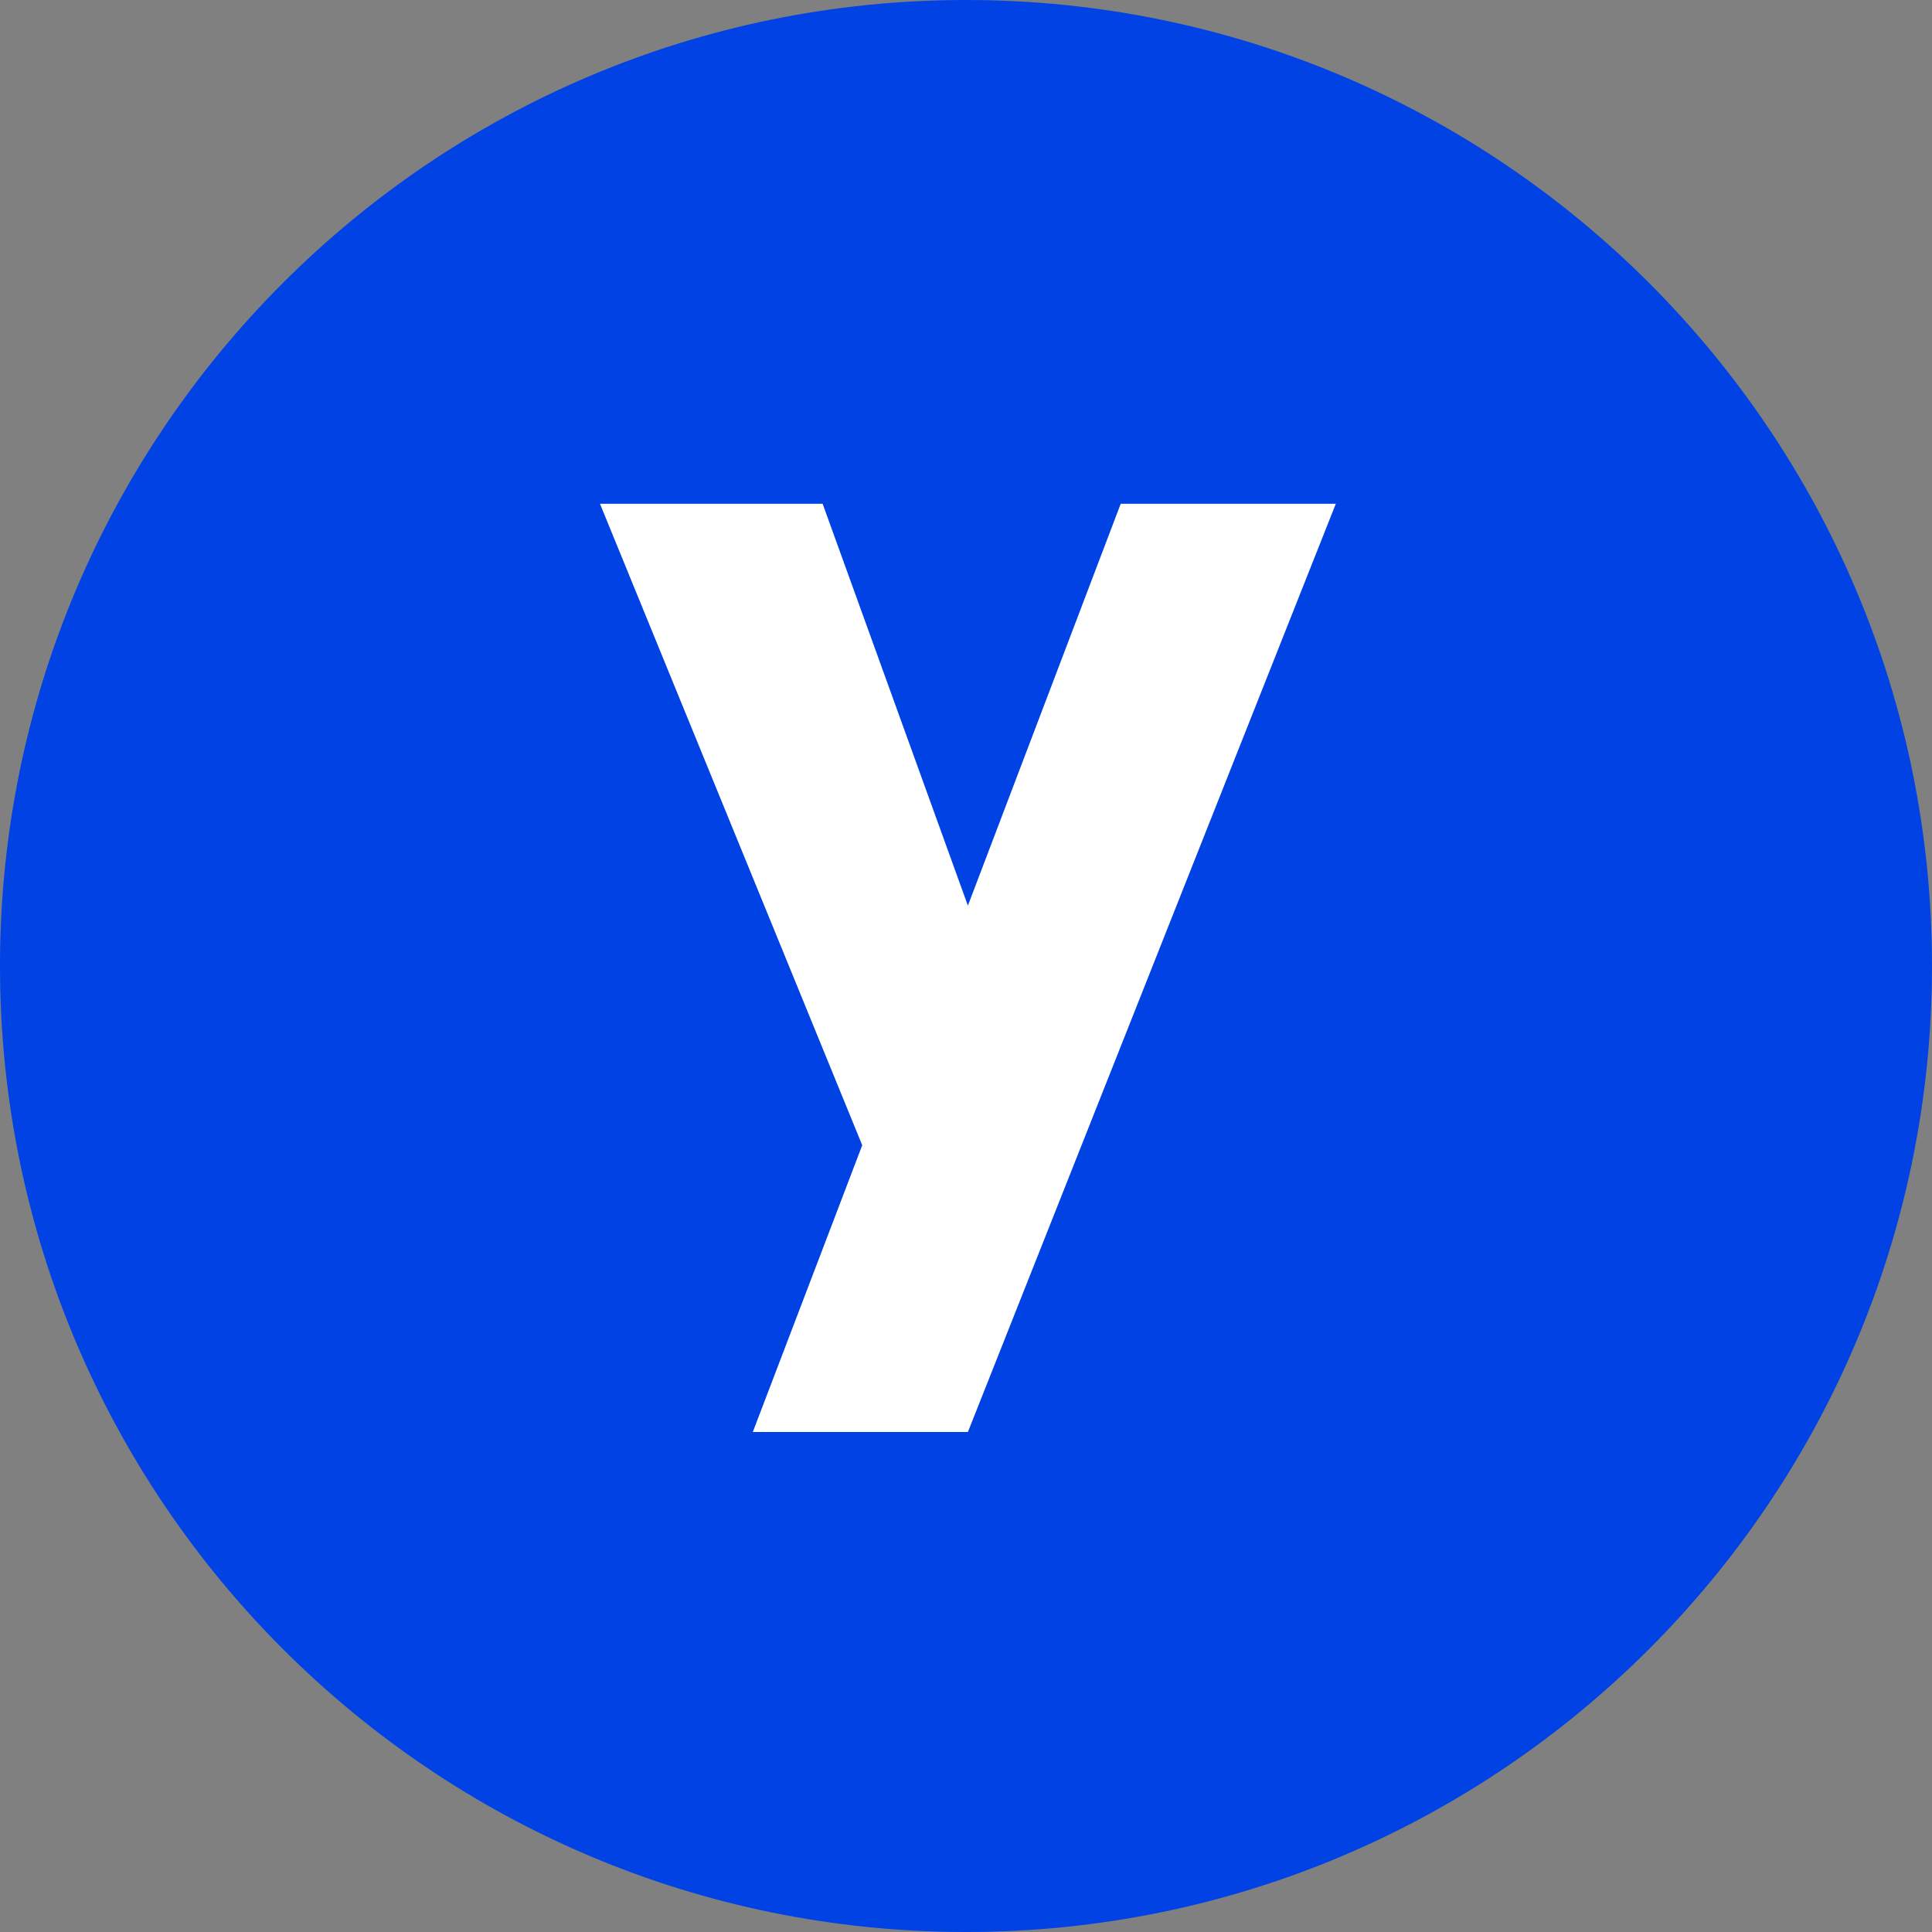
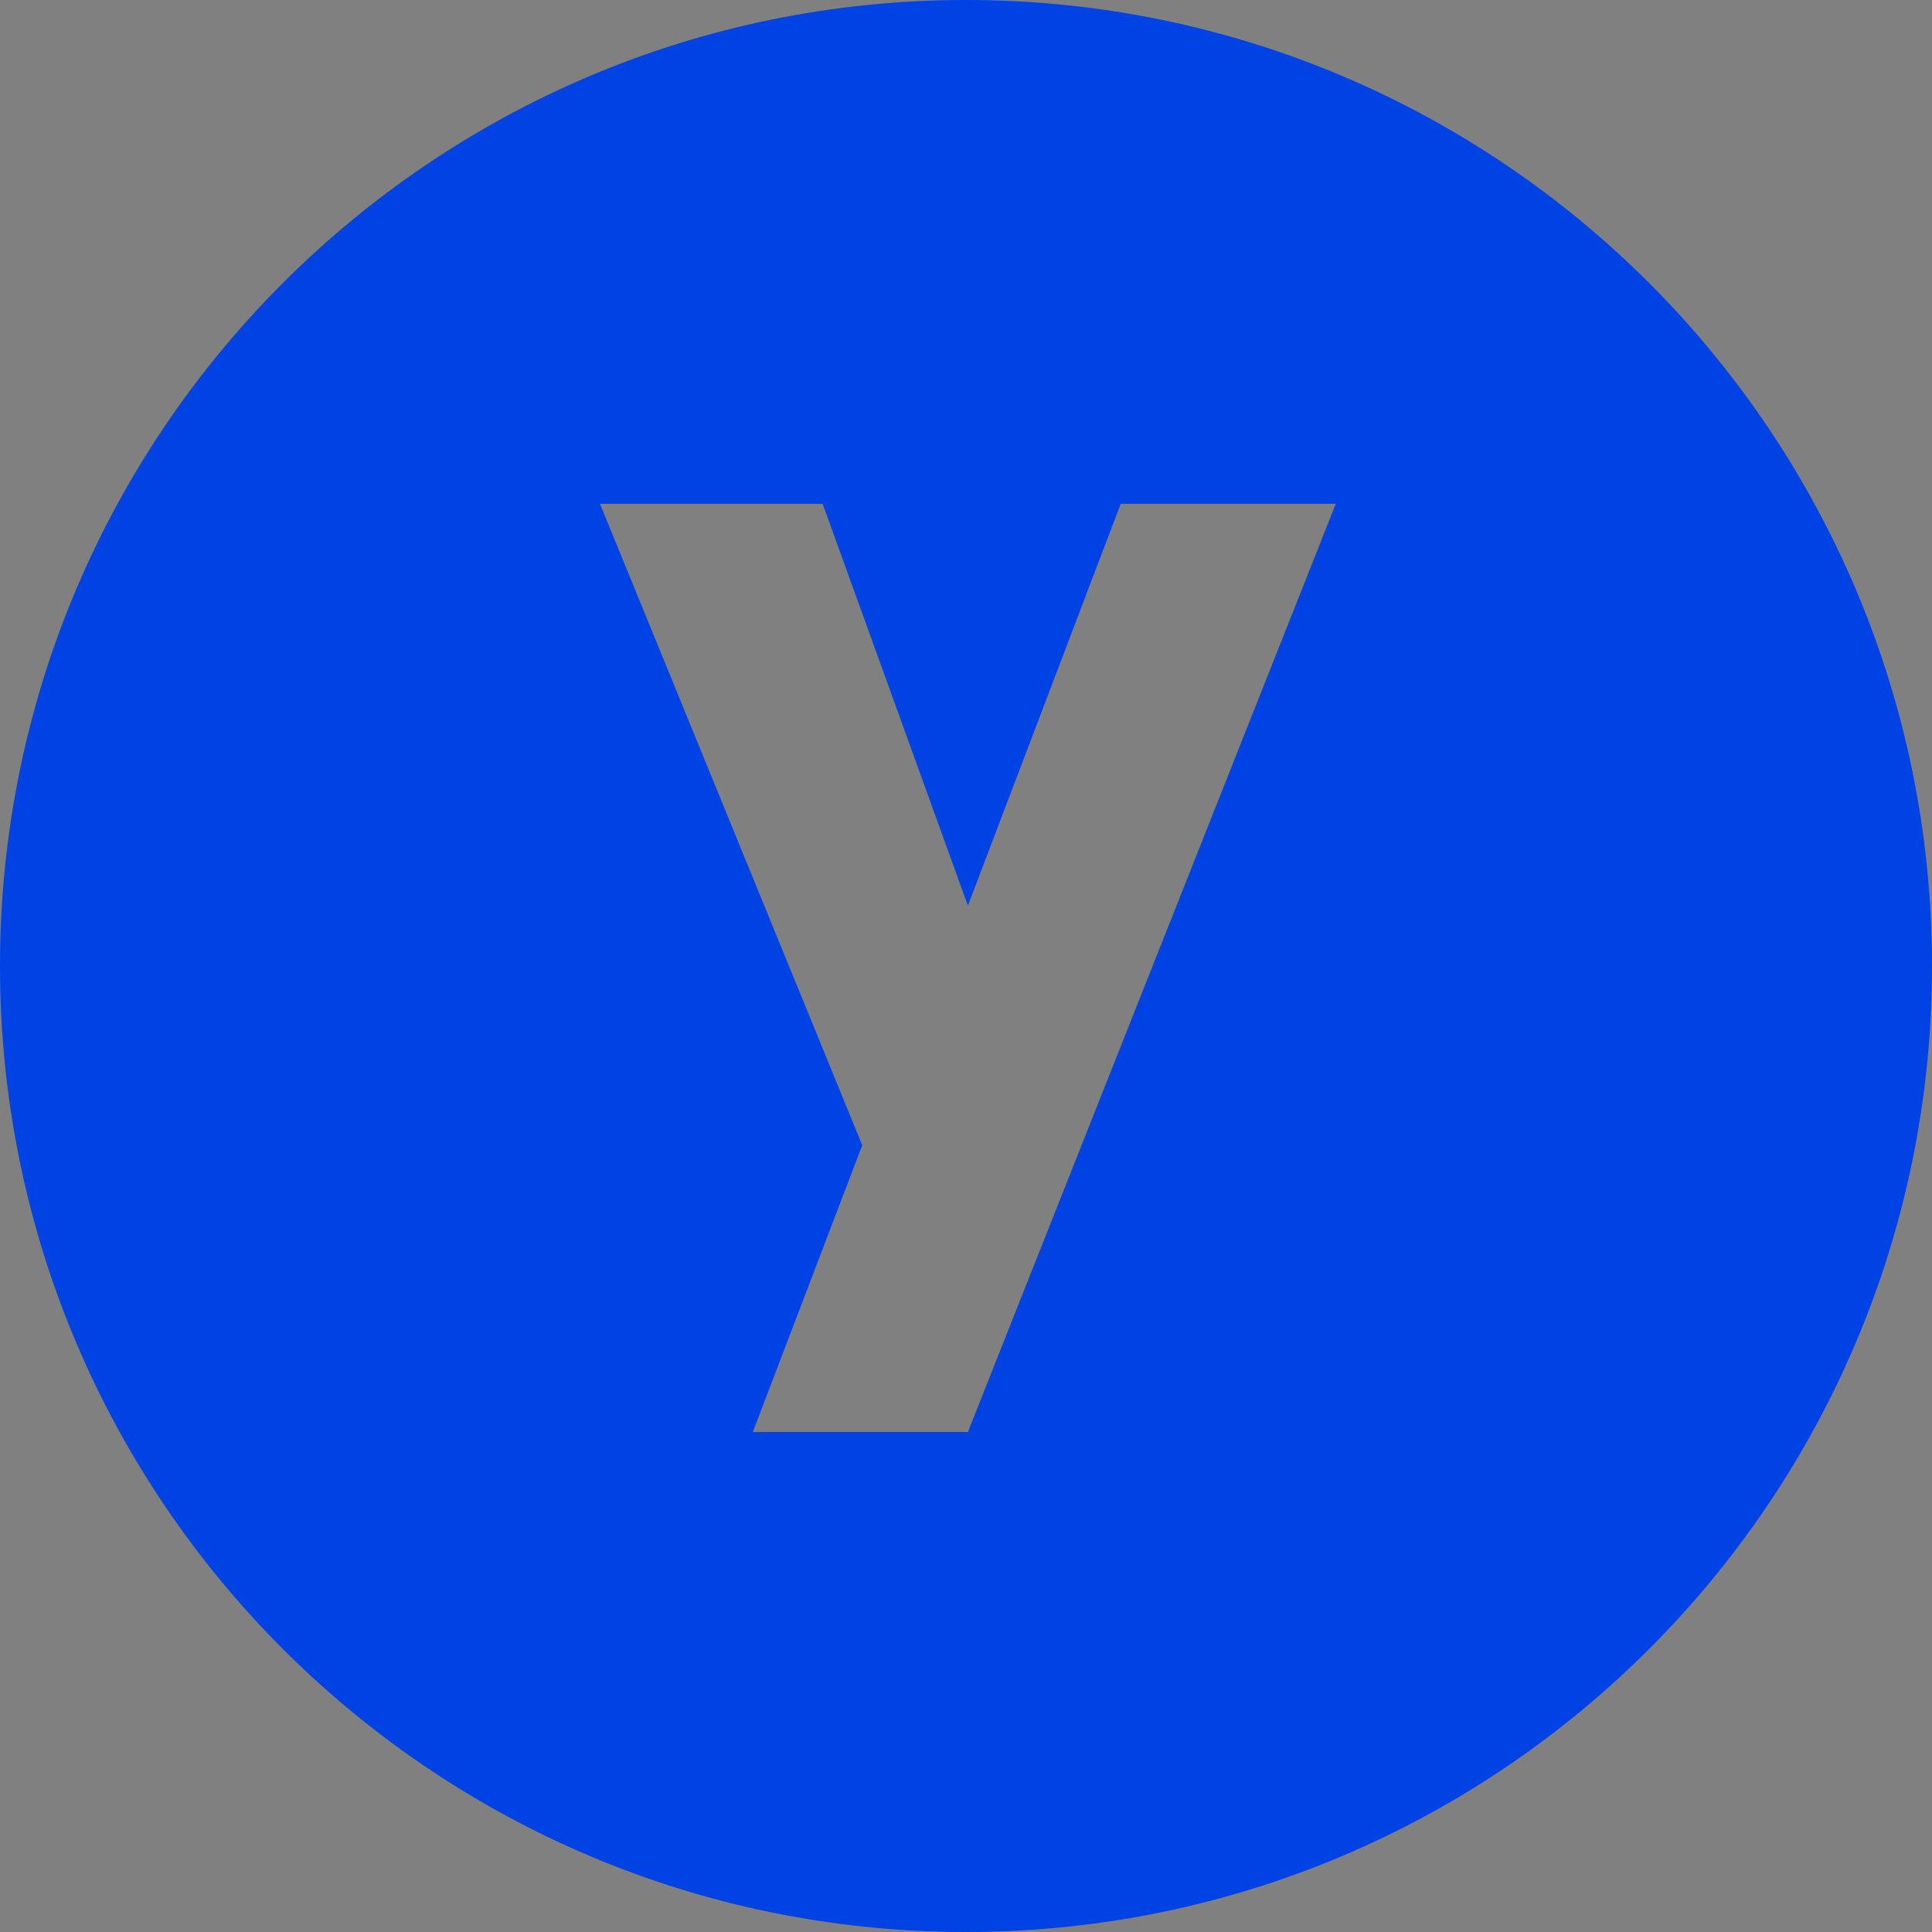
<svg xmlns="http://www.w3.org/2000/svg" width="48" height="48" viewBox="0 0 48 48" fill="none">
  <rect x="0" y="0" width="48" height="48" fill="#808080" stroke="none" />
-   <circle cx="24" cy="24" r="16.969" fill="white" />
  <path d="M24 0C37.255 0 48 10.745 48 24C48 37.255 37.255 48 24 48C10.745 48 0 37.255 0 24C0 10.745 10.745 0 24 0ZM21.422 28.453L18.703 35.578H24.047L33.188 12.516H27.844L24.047 22.5L20.438 12.516H14.906L21.422 28.453Z" fill="#0042E4" />
</svg>